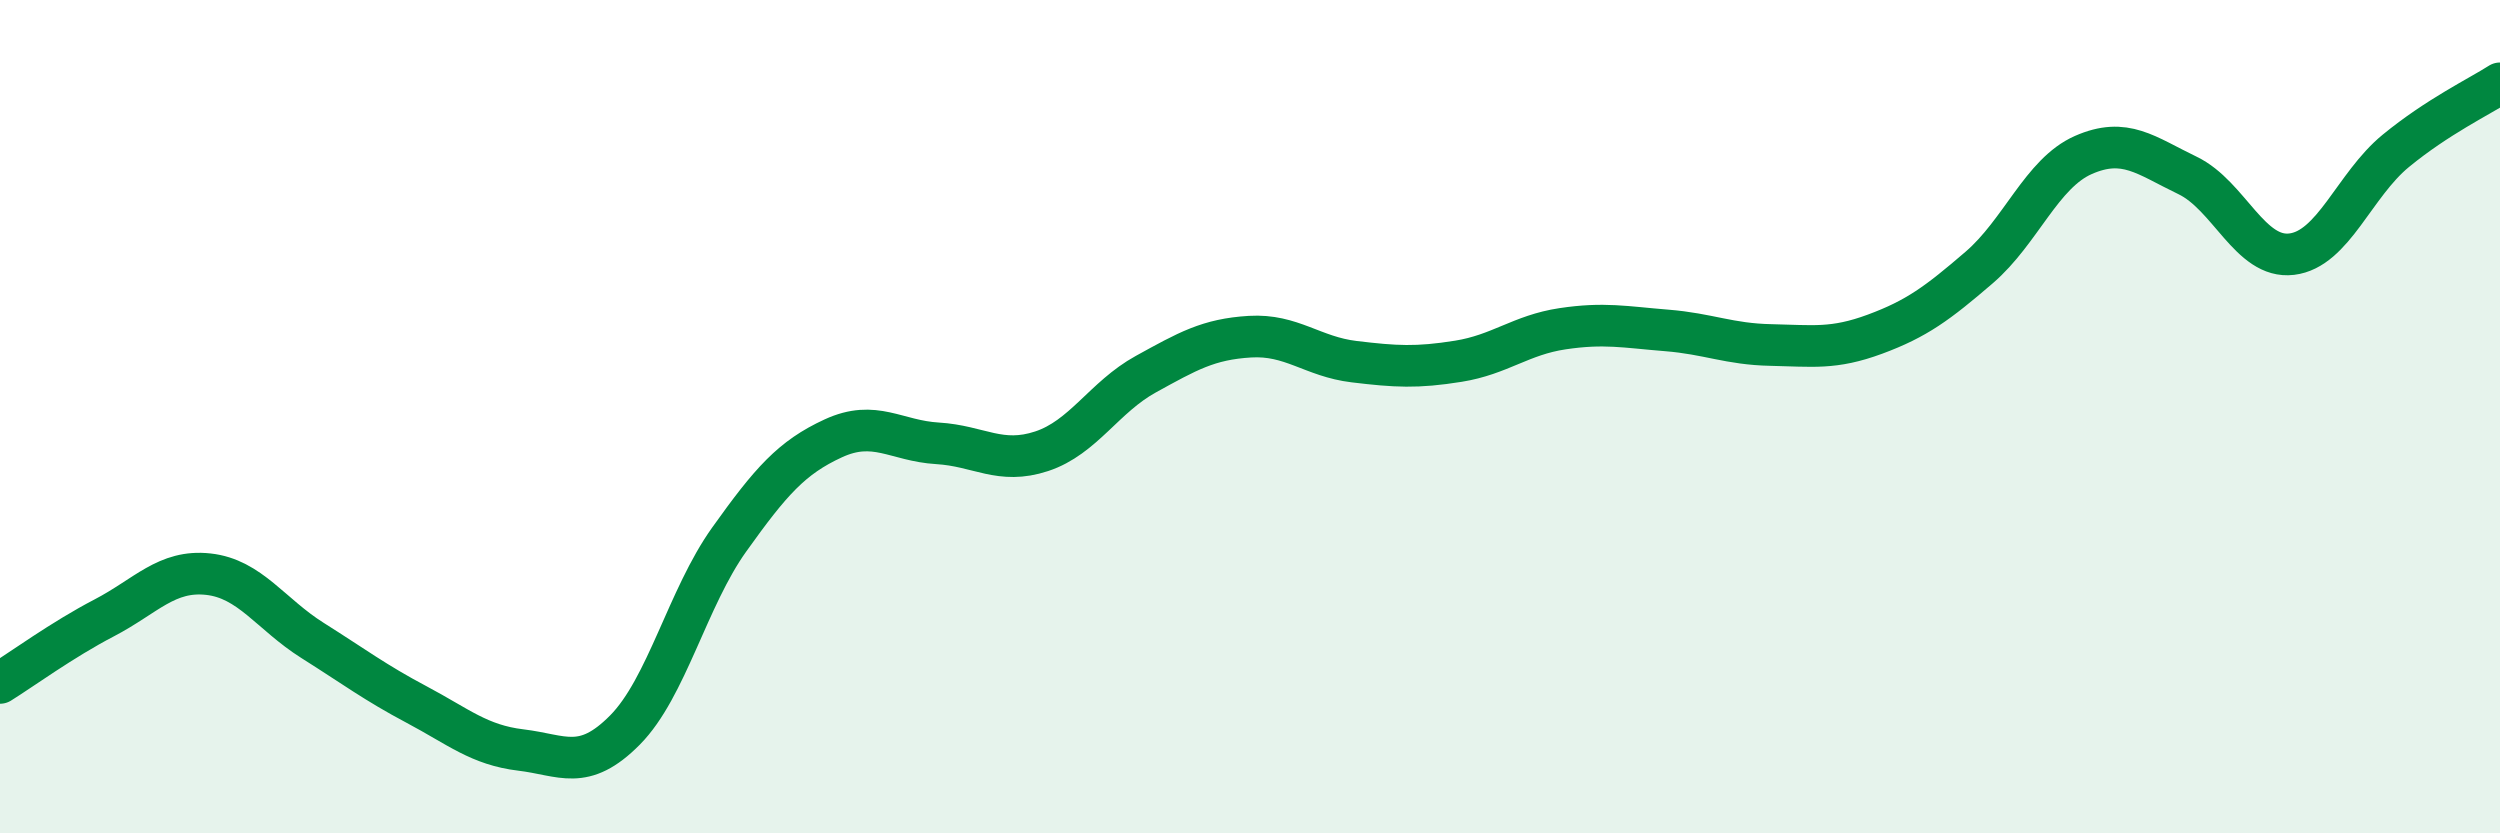
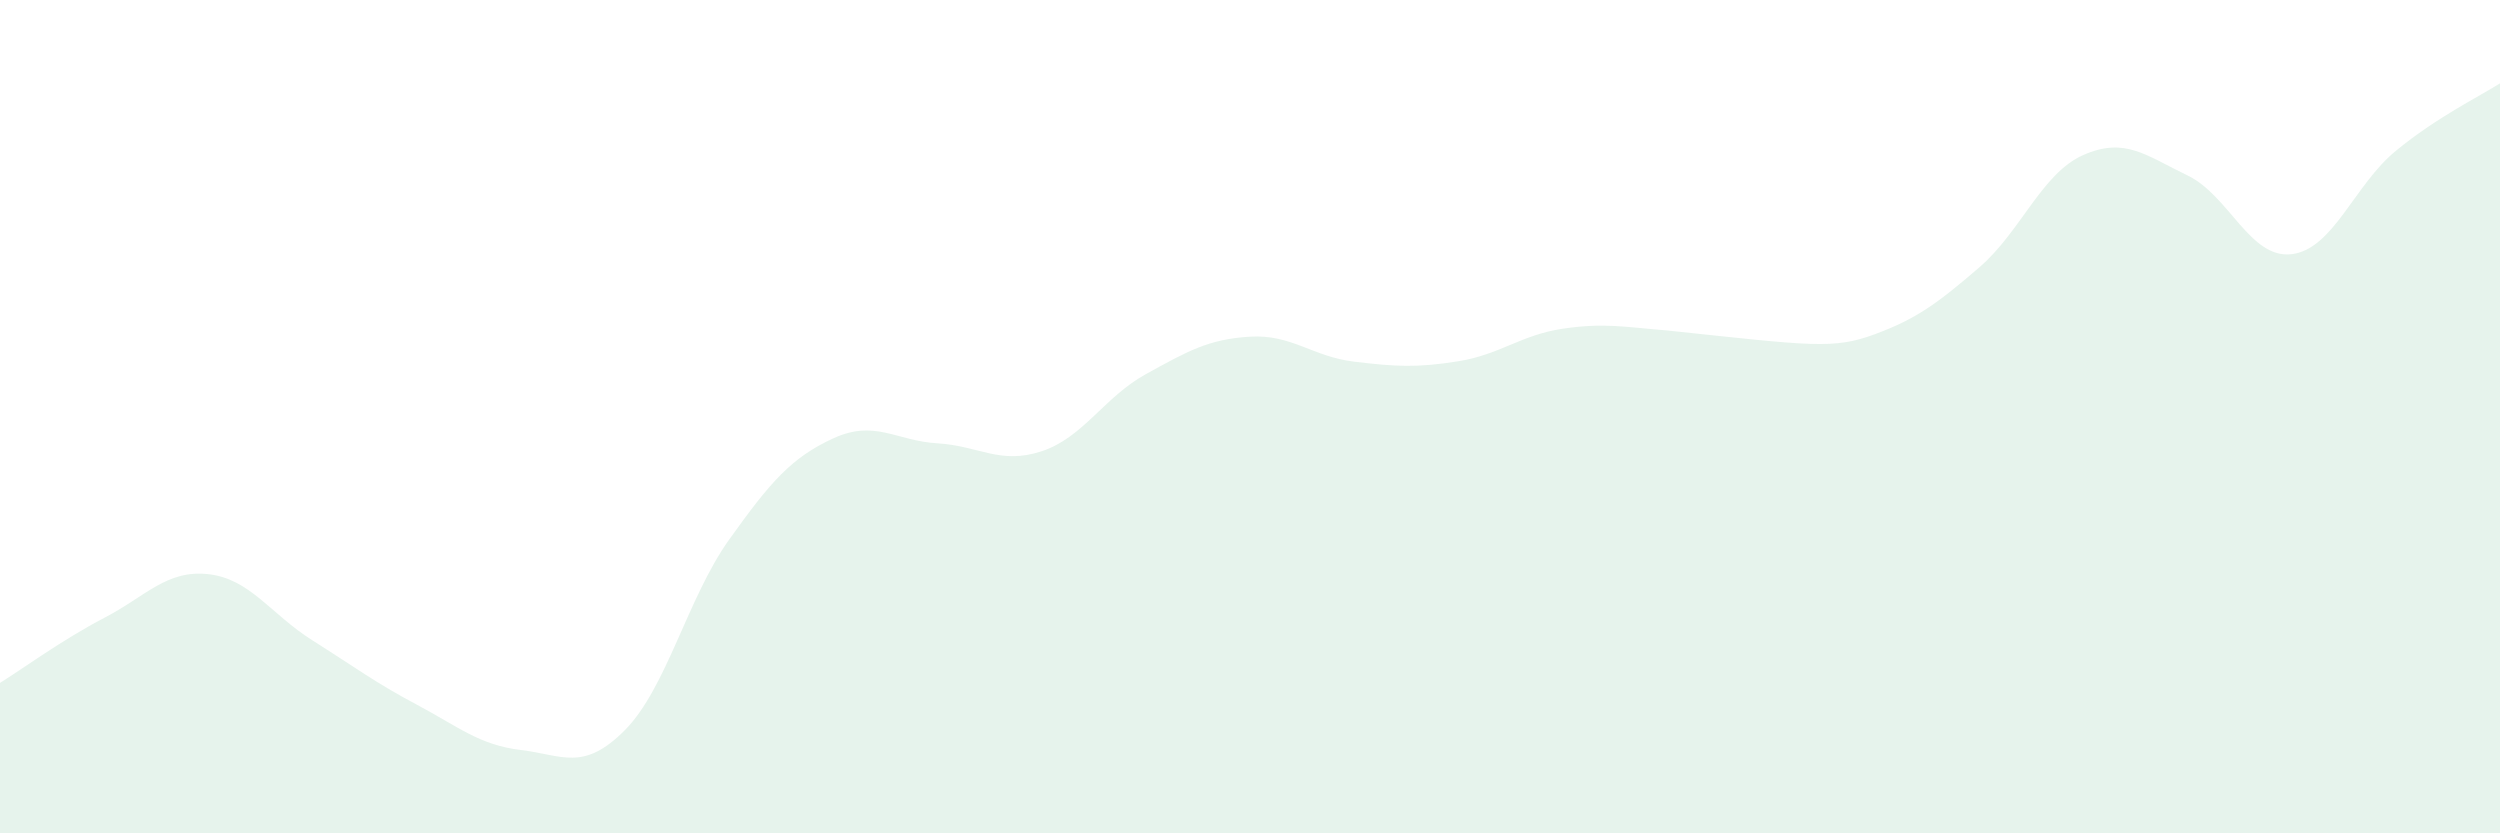
<svg xmlns="http://www.w3.org/2000/svg" width="60" height="20" viewBox="0 0 60 20">
-   <path d="M 0,16.39 C 0.5,16.08 1.5,15.35 2.5,14.83 C 3.5,14.31 4,13.67 5,13.78 C 6,13.89 6.5,14.74 7.5,15.37 C 8.5,16 9,16.38 10,16.91 C 11,17.44 11.5,17.88 12.5,18 C 13.5,18.12 14,18.53 15,17.52 C 16,16.51 16.5,14.35 17.5,12.95 C 18.5,11.55 19,10.98 20,10.52 C 21,10.06 21.5,10.58 22.5,10.64 C 23.5,10.7 24,11.16 25,10.83 C 26,10.5 26.5,9.53 27.5,8.98 C 28.5,8.43 29,8.14 30,8.08 C 31,8.02 31.5,8.56 32.5,8.68 C 33.5,8.8 34,8.83 35,8.67 C 36,8.51 36.5,8.04 37.5,7.89 C 38.5,7.74 39,7.85 40,7.93 C 41,8.01 41.5,8.26 42.5,8.28 C 43.5,8.3 44,8.39 45,8.02 C 46,7.65 46.5,7.28 47.5,6.42 C 48.5,5.56 49,4.16 50,3.72 C 51,3.28 51.5,3.73 52.5,4.21 C 53.5,4.69 54,6.22 55,6.1 C 56,5.98 56.5,4.44 57.5,3.62 C 58.5,2.8 59.5,2.32 60,2L60 20L0 20Z" fill="#008740" opacity="0.1" stroke-linecap="round" stroke-linejoin="round" />
-   <path d="M 0,16.39 C 0.5,16.08 1.5,15.35 2.5,14.83 C 3.5,14.31 4,13.67 5,13.78 C 6,13.89 6.5,14.74 7.5,15.37 C 8.5,16 9,16.38 10,16.91 C 11,17.44 11.5,17.88 12.5,18 C 13.5,18.12 14,18.53 15,17.52 C 16,16.51 16.5,14.35 17.5,12.95 C 18.5,11.55 19,10.98 20,10.52 C 21,10.06 21.5,10.58 22.5,10.64 C 23.5,10.7 24,11.16 25,10.83 C 26,10.5 26.5,9.53 27.5,8.98 C 28.5,8.43 29,8.14 30,8.08 C 31,8.02 31.5,8.56 32.5,8.68 C 33.5,8.8 34,8.83 35,8.67 C 36,8.51 36.5,8.04 37.5,7.89 C 38.5,7.74 39,7.85 40,7.93 C 41,8.01 41.5,8.26 42.5,8.28 C 43.5,8.3 44,8.39 45,8.02 C 46,7.65 46.5,7.28 47.5,6.42 C 48.5,5.56 49,4.16 50,3.72 C 51,3.28 51.5,3.73 52.5,4.21 C 53.5,4.69 54,6.22 55,6.1 C 56,5.98 56.5,4.44 57.5,3.62 C 58.5,2.8 59.5,2.32 60,2" stroke="#008740" stroke-width="1" fill="none" stroke-linecap="round" stroke-linejoin="round" />
+   <path d="M 0,16.39 C 0.5,16.08 1.5,15.35 2.5,14.83 C 3.5,14.31 4,13.67 5,13.78 C 6,13.89 6.5,14.74 7.5,15.37 C 8.5,16 9,16.38 10,16.91 C 11,17.44 11.5,17.88 12.5,18 C 13.5,18.12 14,18.53 15,17.52 C 16,16.51 16.5,14.35 17.5,12.95 C 18.5,11.55 19,10.98 20,10.52 C 21,10.06 21.5,10.58 22.5,10.64 C 23.5,10.7 24,11.16 25,10.83 C 26,10.5 26.5,9.53 27.5,8.98 C 28.5,8.43 29,8.14 30,8.08 C 31,8.02 31.5,8.56 32.5,8.68 C 33.5,8.8 34,8.83 35,8.67 C 36,8.51 36.5,8.04 37.5,7.89 C 38.5,7.74 39,7.85 40,7.93 C 43.5,8.3 44,8.39 45,8.02 C 46,7.65 46.5,7.28 47.5,6.42 C 48.5,5.56 49,4.16 50,3.72 C 51,3.28 51.5,3.73 52.5,4.21 C 53.5,4.69 54,6.22 55,6.1 C 56,5.98 56.5,4.44 57.5,3.62 C 58.5,2.8 59.5,2.32 60,2L60 20L0 20Z" fill="#008740" opacity="0.1" stroke-linecap="round" stroke-linejoin="round" />
</svg>